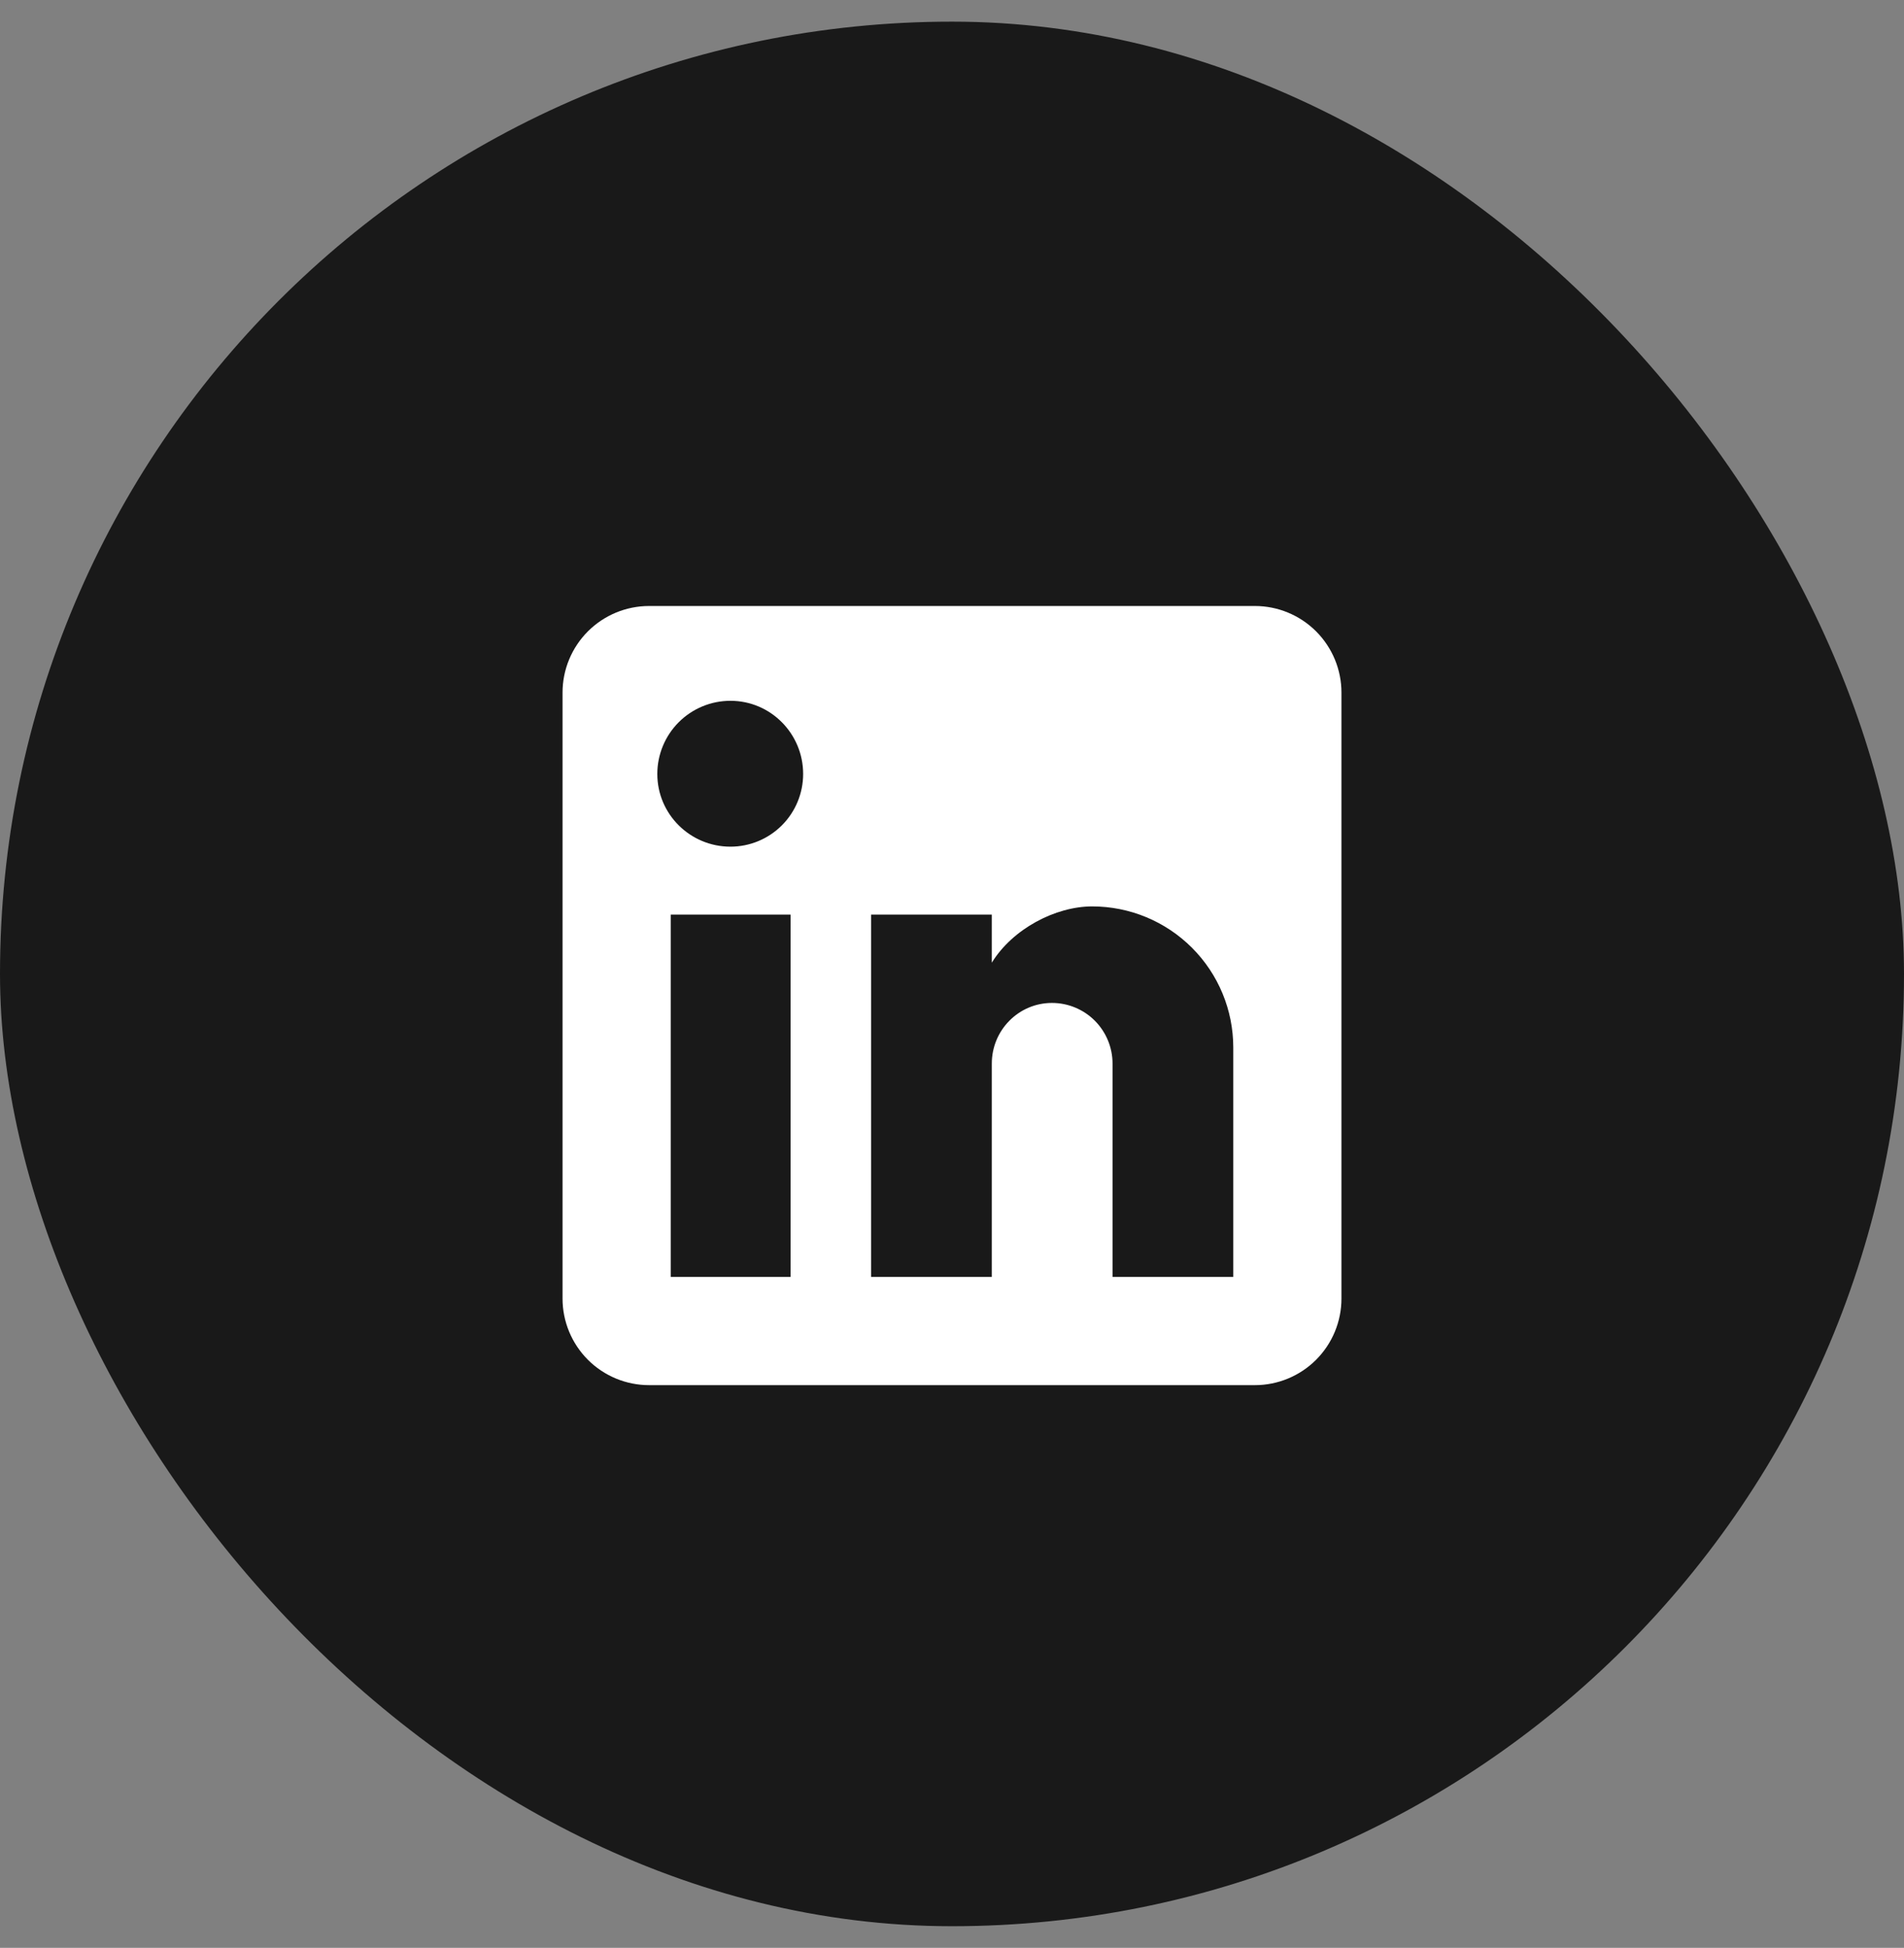
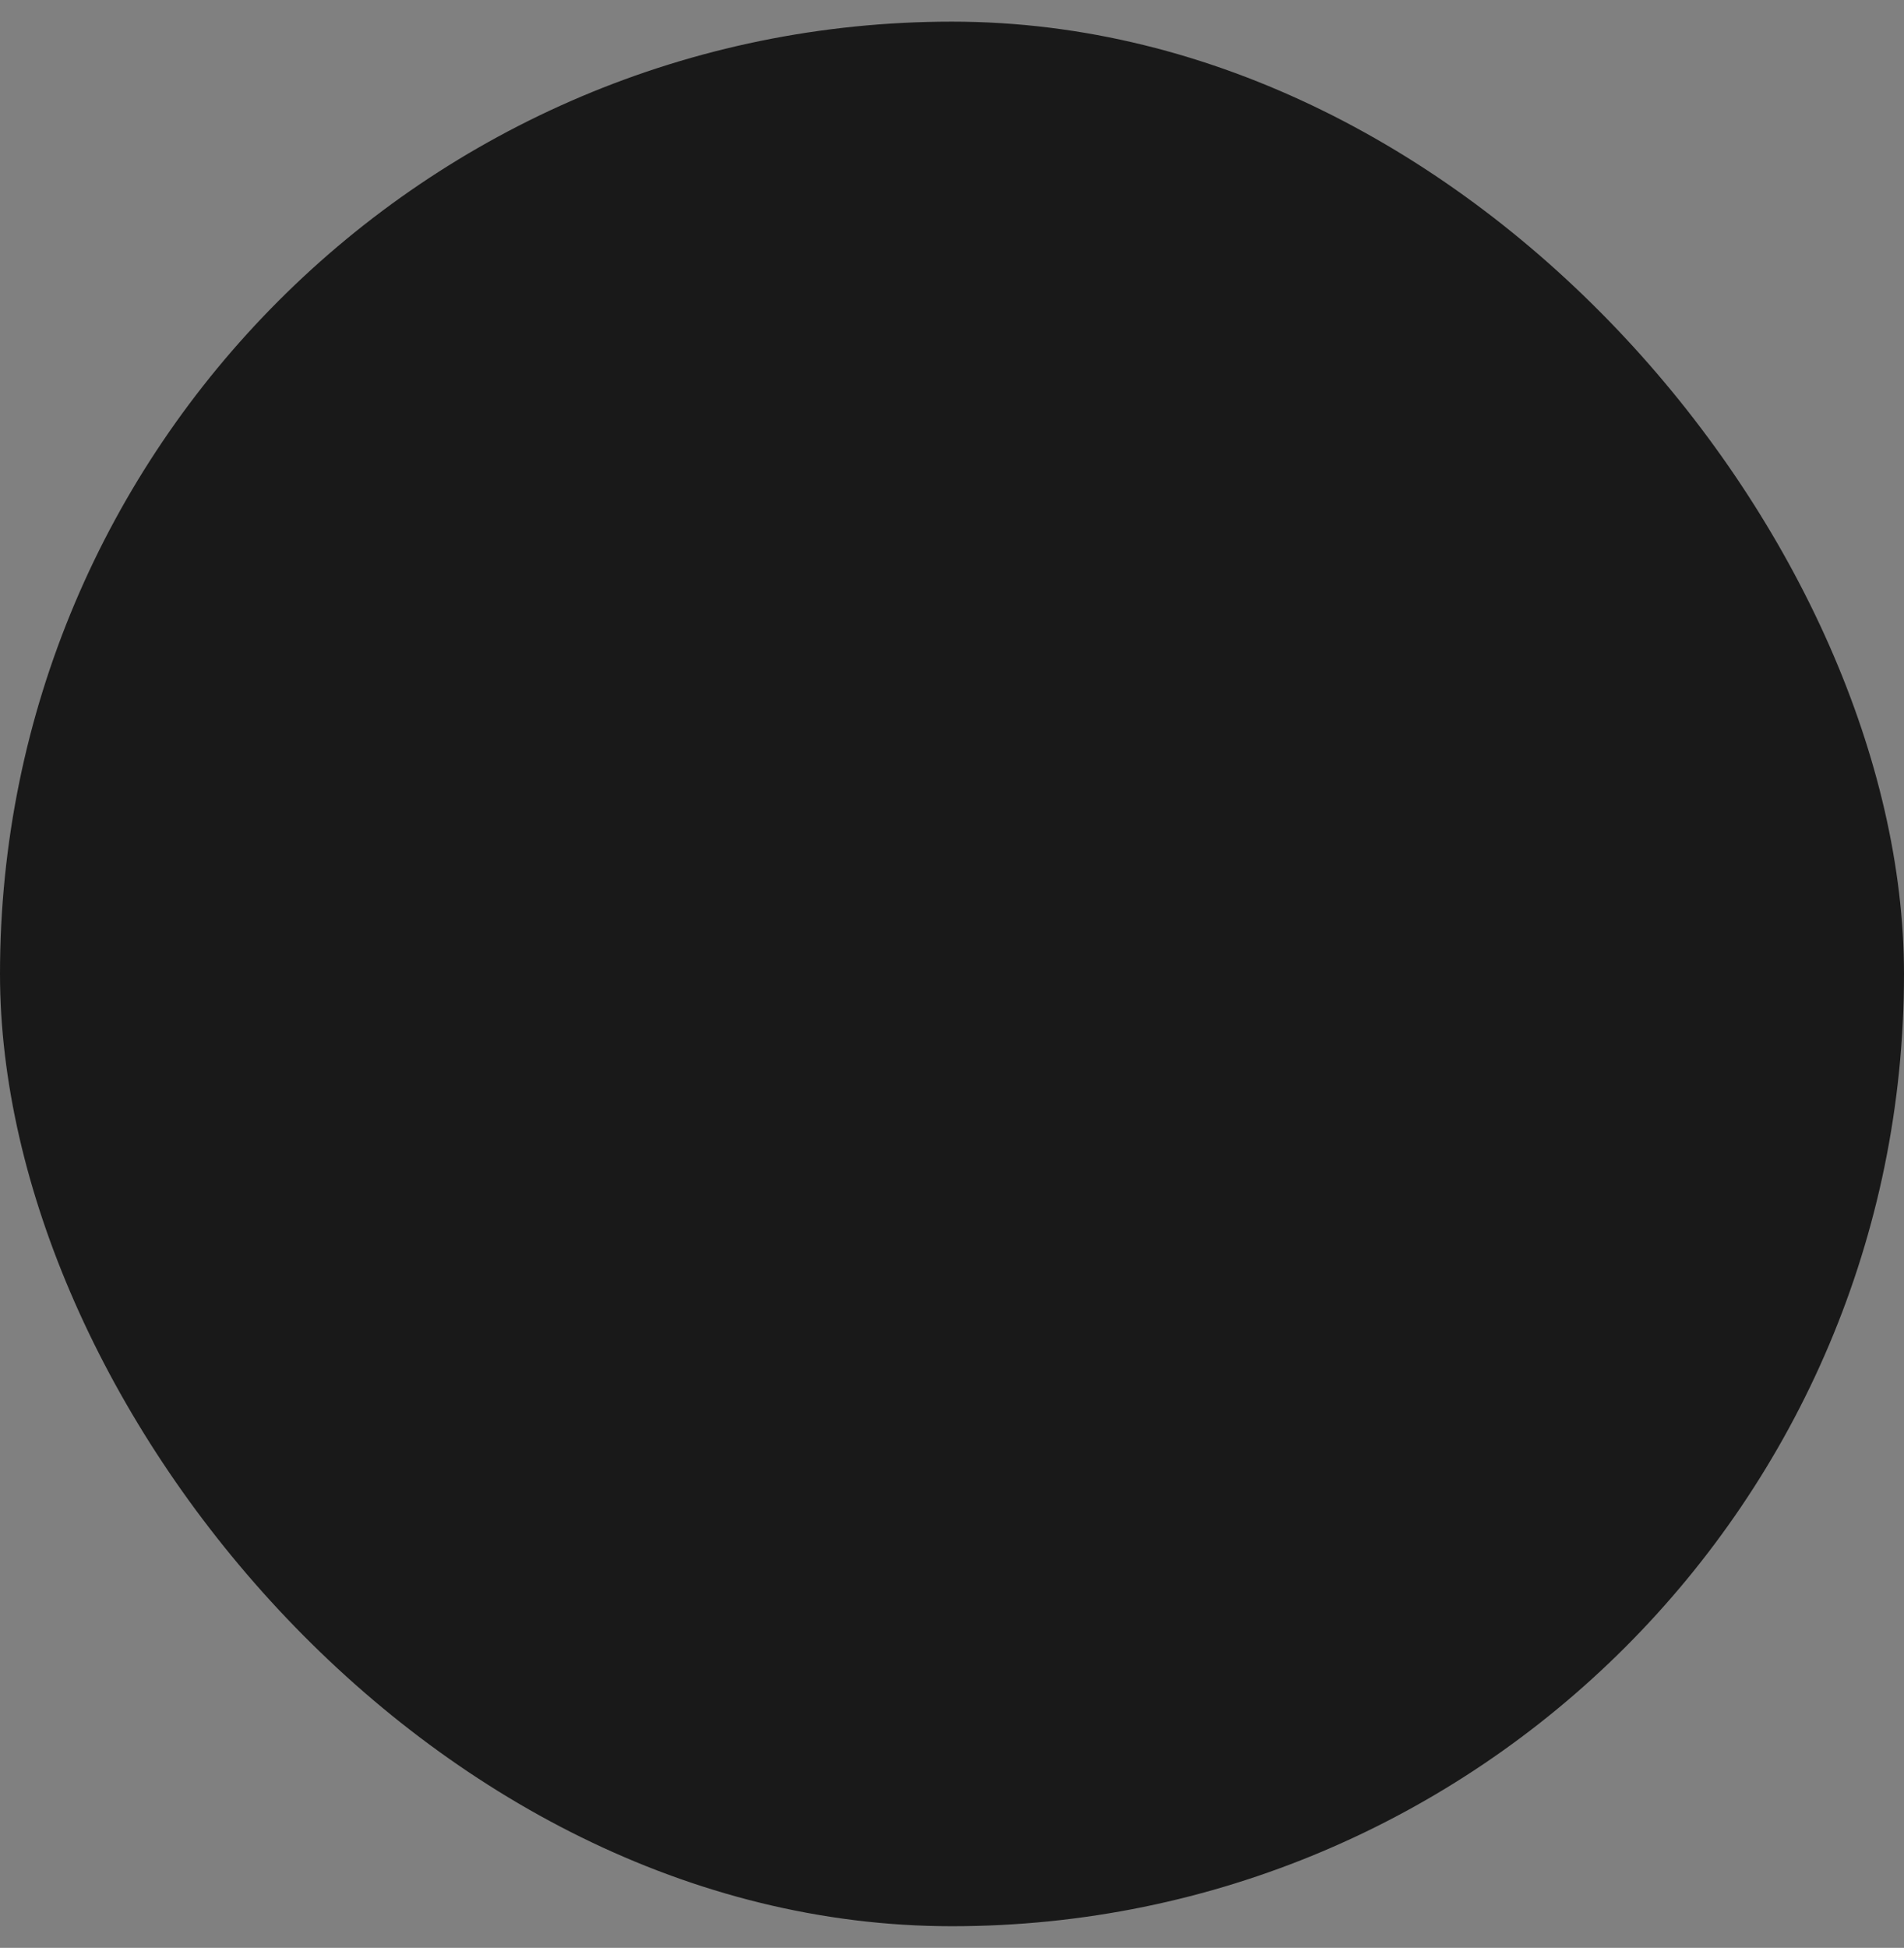
<svg xmlns="http://www.w3.org/2000/svg" width="44" height="45" viewBox="0 0 44 45" fill="none">
  <rect x="0" y="0" width="44" height="45" fill="#808080" stroke="none" />
  <rect y="0.5" width="44" height="44" rx="22" fill="#191919" />
-   <path d="M29 14C29.53 14 30.039 14.211 30.414 14.586C30.789 14.961 31 15.47 31 16V30C31 30.53 30.789 31.039 30.414 31.414C30.039 31.789 29.53 32 29 32H15C14.47 32 13.961 31.789 13.586 31.414C13.211 31.039 13 30.53 13 30V16C13 15.47 13.211 14.961 13.586 14.586C13.961 14.211 14.47 14 15 14H29ZM28.5 29.5V24.2C28.5 23.335 28.157 22.506 27.545 21.895C26.934 21.284 26.105 20.94 25.24 20.94C24.39 20.94 23.4 21.46 22.92 22.24V21.13H20.13V29.5H22.92V24.57C22.92 23.8 23.54 23.17 24.31 23.17C24.681 23.17 25.037 23.317 25.3 23.58C25.562 23.843 25.71 24.199 25.71 24.57V29.5H28.5ZM16.88 19.56C17.326 19.56 17.753 19.383 18.068 19.068C18.383 18.753 18.56 18.326 18.56 17.88C18.56 16.95 17.81 16.19 16.88 16.19C16.432 16.19 16.002 16.368 15.685 16.685C15.368 17.002 15.19 17.432 15.19 17.88C15.19 18.81 15.95 19.56 16.88 19.56ZM18.27 29.5V21.13H15.5V29.5H18.27Z" fill="white" />
</svg>